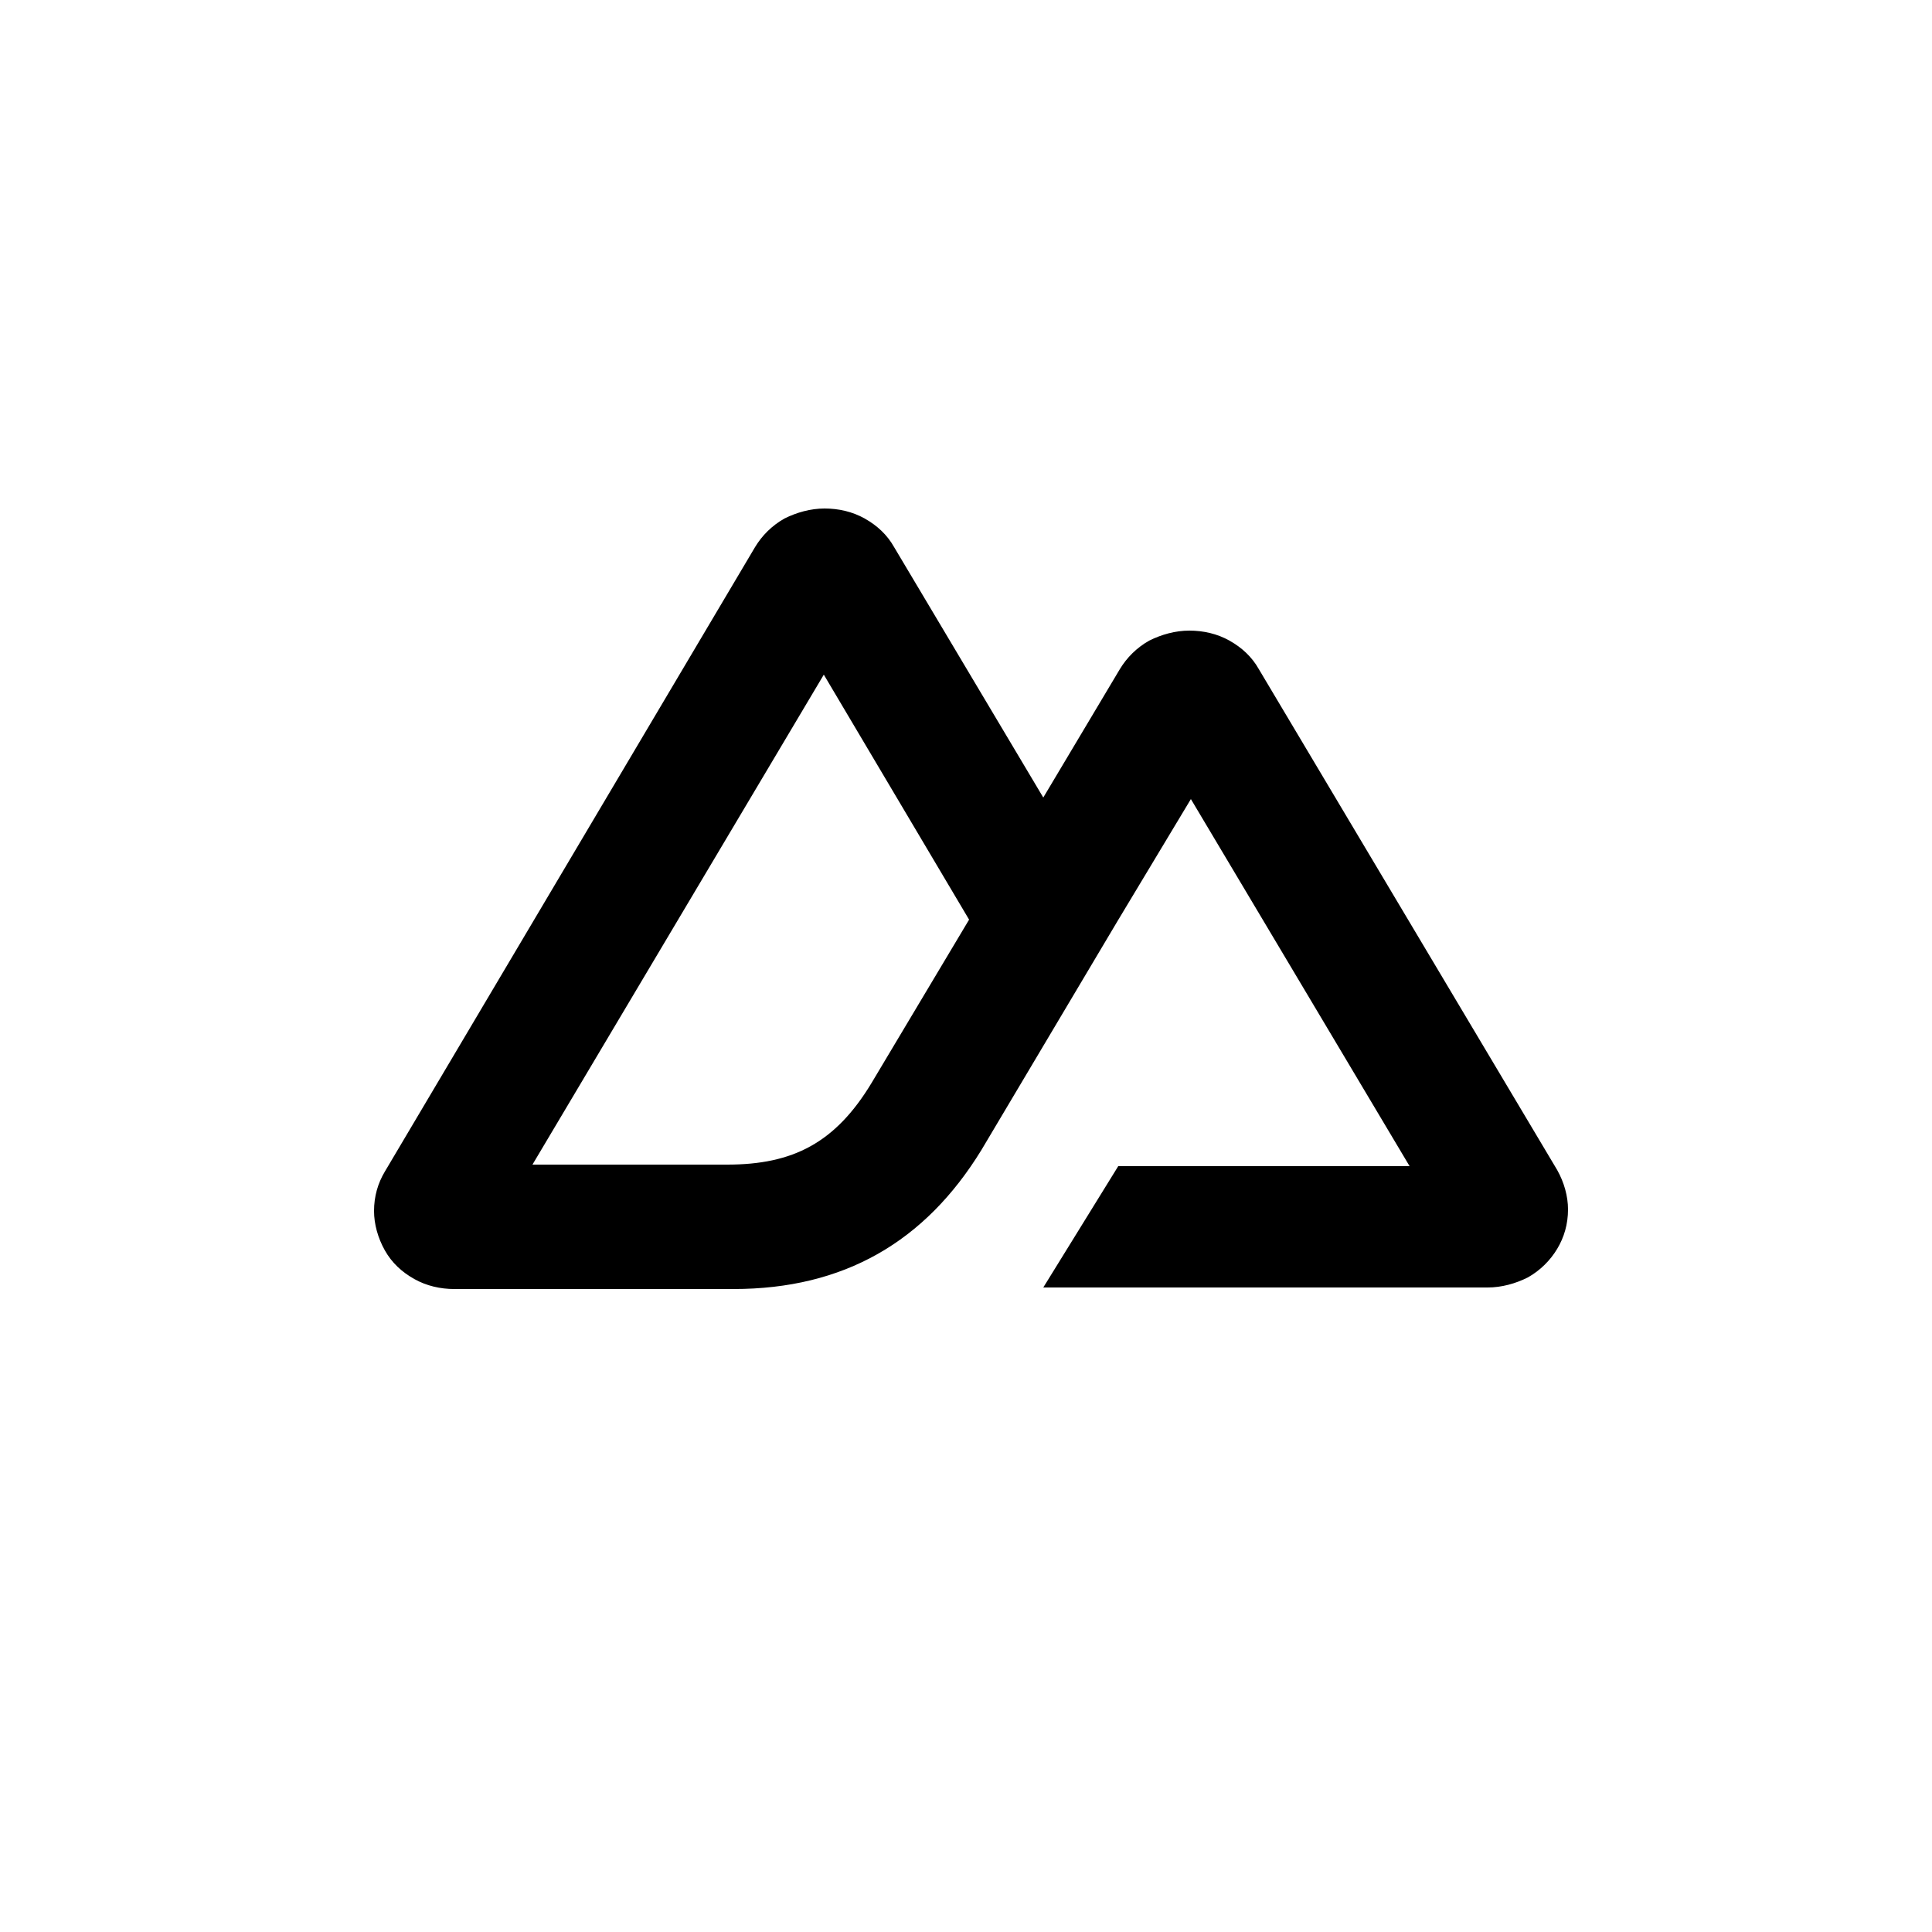
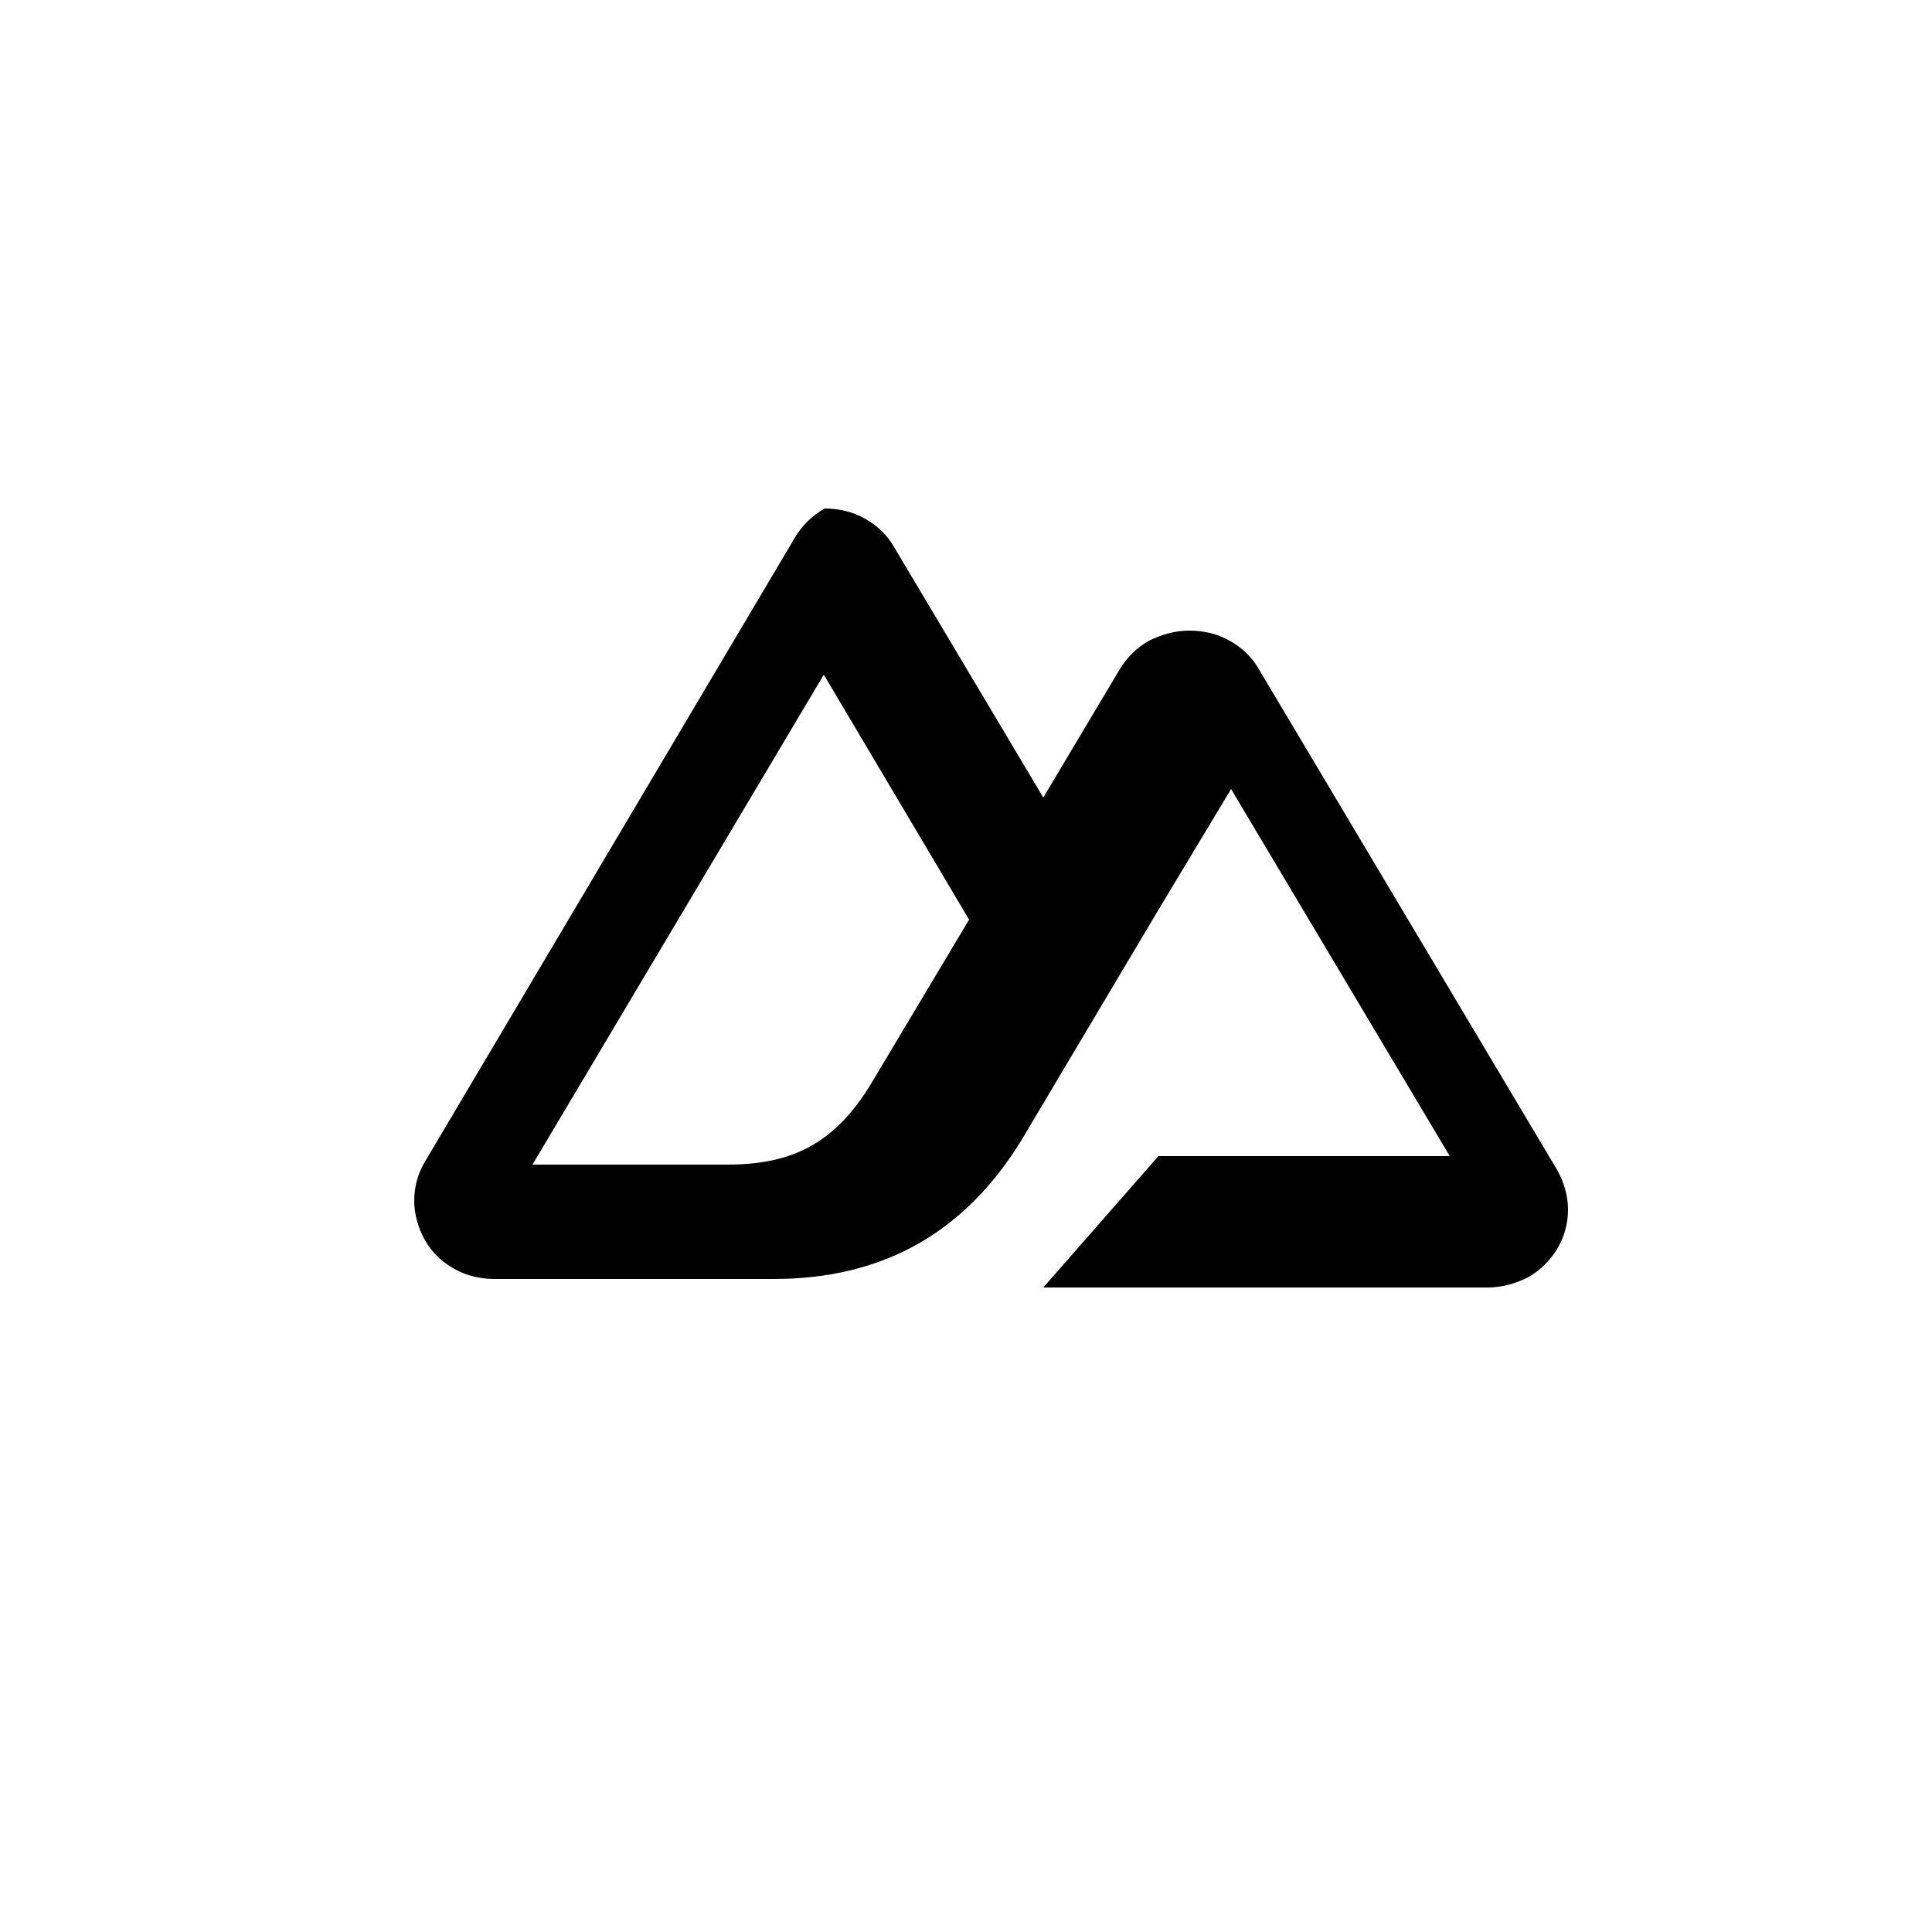
<svg xmlns="http://www.w3.org/2000/svg" version="1.1" id="Layer_1" x="0px" y="0px" viewBox="0 0 250 250" style="enable-background:new 0 0 250 250;" xml:space="preserve">
-   <path d="M135,166.6h57.5c1.8,0,3.6-0.5,5.2-1.3c1.6-0.9,2.9-2.2,3.8-3.7c0.9-1.5,1.4-3.2,1.4-5.1c0-1.7-0.5-3.5-1.4-5.1l-38.6-64.8  c-0.9-1.6-2.2-2.8-3.8-3.7c-1.6-0.9-3.4-1.3-5.2-1.3s-3.6,0.5-5.2,1.3c-1.6,0.9-2.9,2.2-3.8,3.7l-9.9,16.6l-19.3-32.4  c-0.9-1.6-2.2-2.8-3.8-3.7c-1.6-0.9-3.4-1.3-5.2-1.3s-3.6,0.5-5.2,1.3c-1.6,0.9-2.9,2.2-3.8,3.7l-47.9,80.8  c-0.9,1.5-1.4,3.2-1.4,5.1c0,1.7,0.5,3.5,1.4,5.1c0.9,1.6,2.2,2.8,3.8,3.7c1.6,0.9,3.4,1.3,5.2,1.3h36.1c14.3,0,24.8-6.1,32.1-18  l17.6-29.6l9.5-15.8l28.3,47.5h-37.7L135,166.6z M94.1,150.7H68.9l37.7-63.4l18.8,31.7l-12.6,21.1  C108.1,147.9,102.6,150.7,94.1,150.7" />
+   <path d="M135,166.6h57.5c1.8,0,3.6-0.5,5.2-1.3c1.6-0.9,2.9-2.2,3.8-3.7c0.9-1.5,1.4-3.2,1.4-5.1c0-1.7-0.5-3.5-1.4-5.1l-38.6-64.8  c-0.9-1.6-2.2-2.8-3.8-3.7c-1.6-0.9-3.4-1.3-5.2-1.3s-3.6,0.5-5.2,1.3c-1.6,0.9-2.9,2.2-3.8,3.7l-9.9,16.6l-19.3-32.4  c-0.9-1.6-2.2-2.8-3.8-3.7c-1.6-0.9-3.4-1.3-5.2-1.3c-1.6,0.9-2.9,2.2-3.8,3.7l-47.9,80.8  c-0.9,1.5-1.4,3.2-1.4,5.1c0,1.7,0.5,3.5,1.4,5.1c0.9,1.6,2.2,2.8,3.8,3.7c1.6,0.9,3.4,1.3,5.2,1.3h36.1c14.3,0,24.8-6.1,32.1-18  l17.6-29.6l9.5-15.8l28.3,47.5h-37.7L135,166.6z M94.1,150.7H68.9l37.7-63.4l18.8,31.7l-12.6,21.1  C108.1,147.9,102.6,150.7,94.1,150.7" />
</svg>